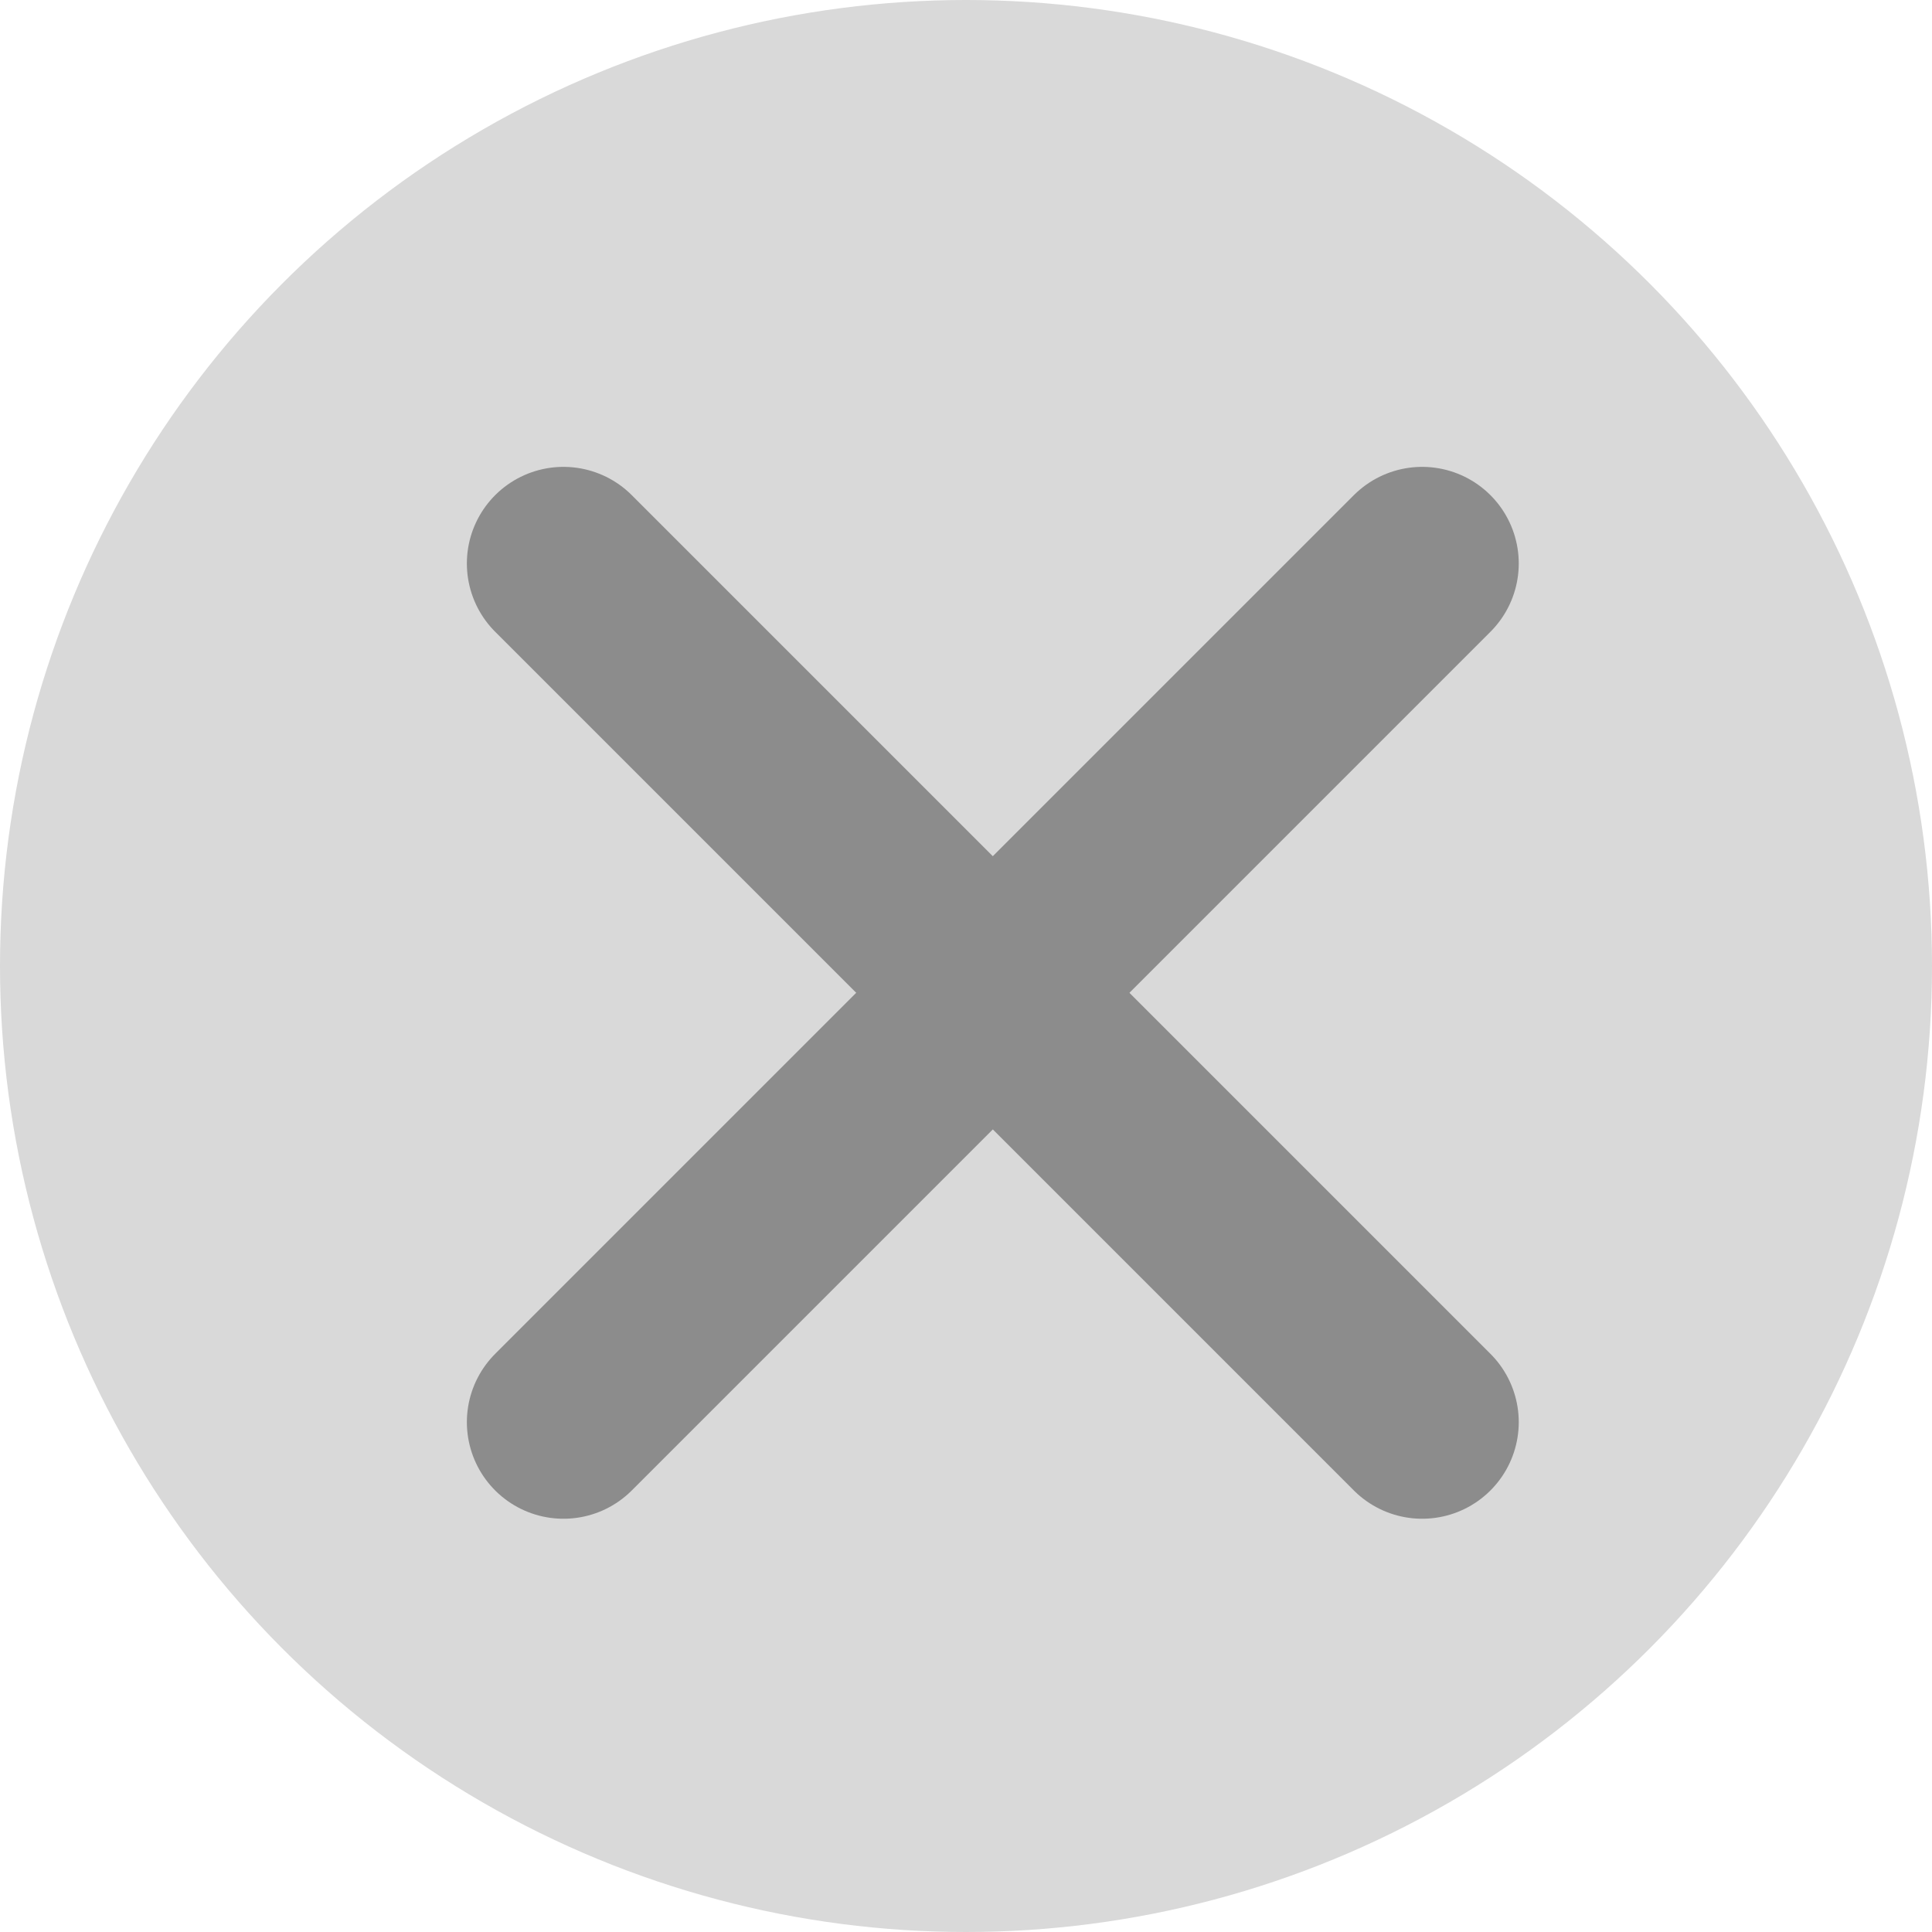
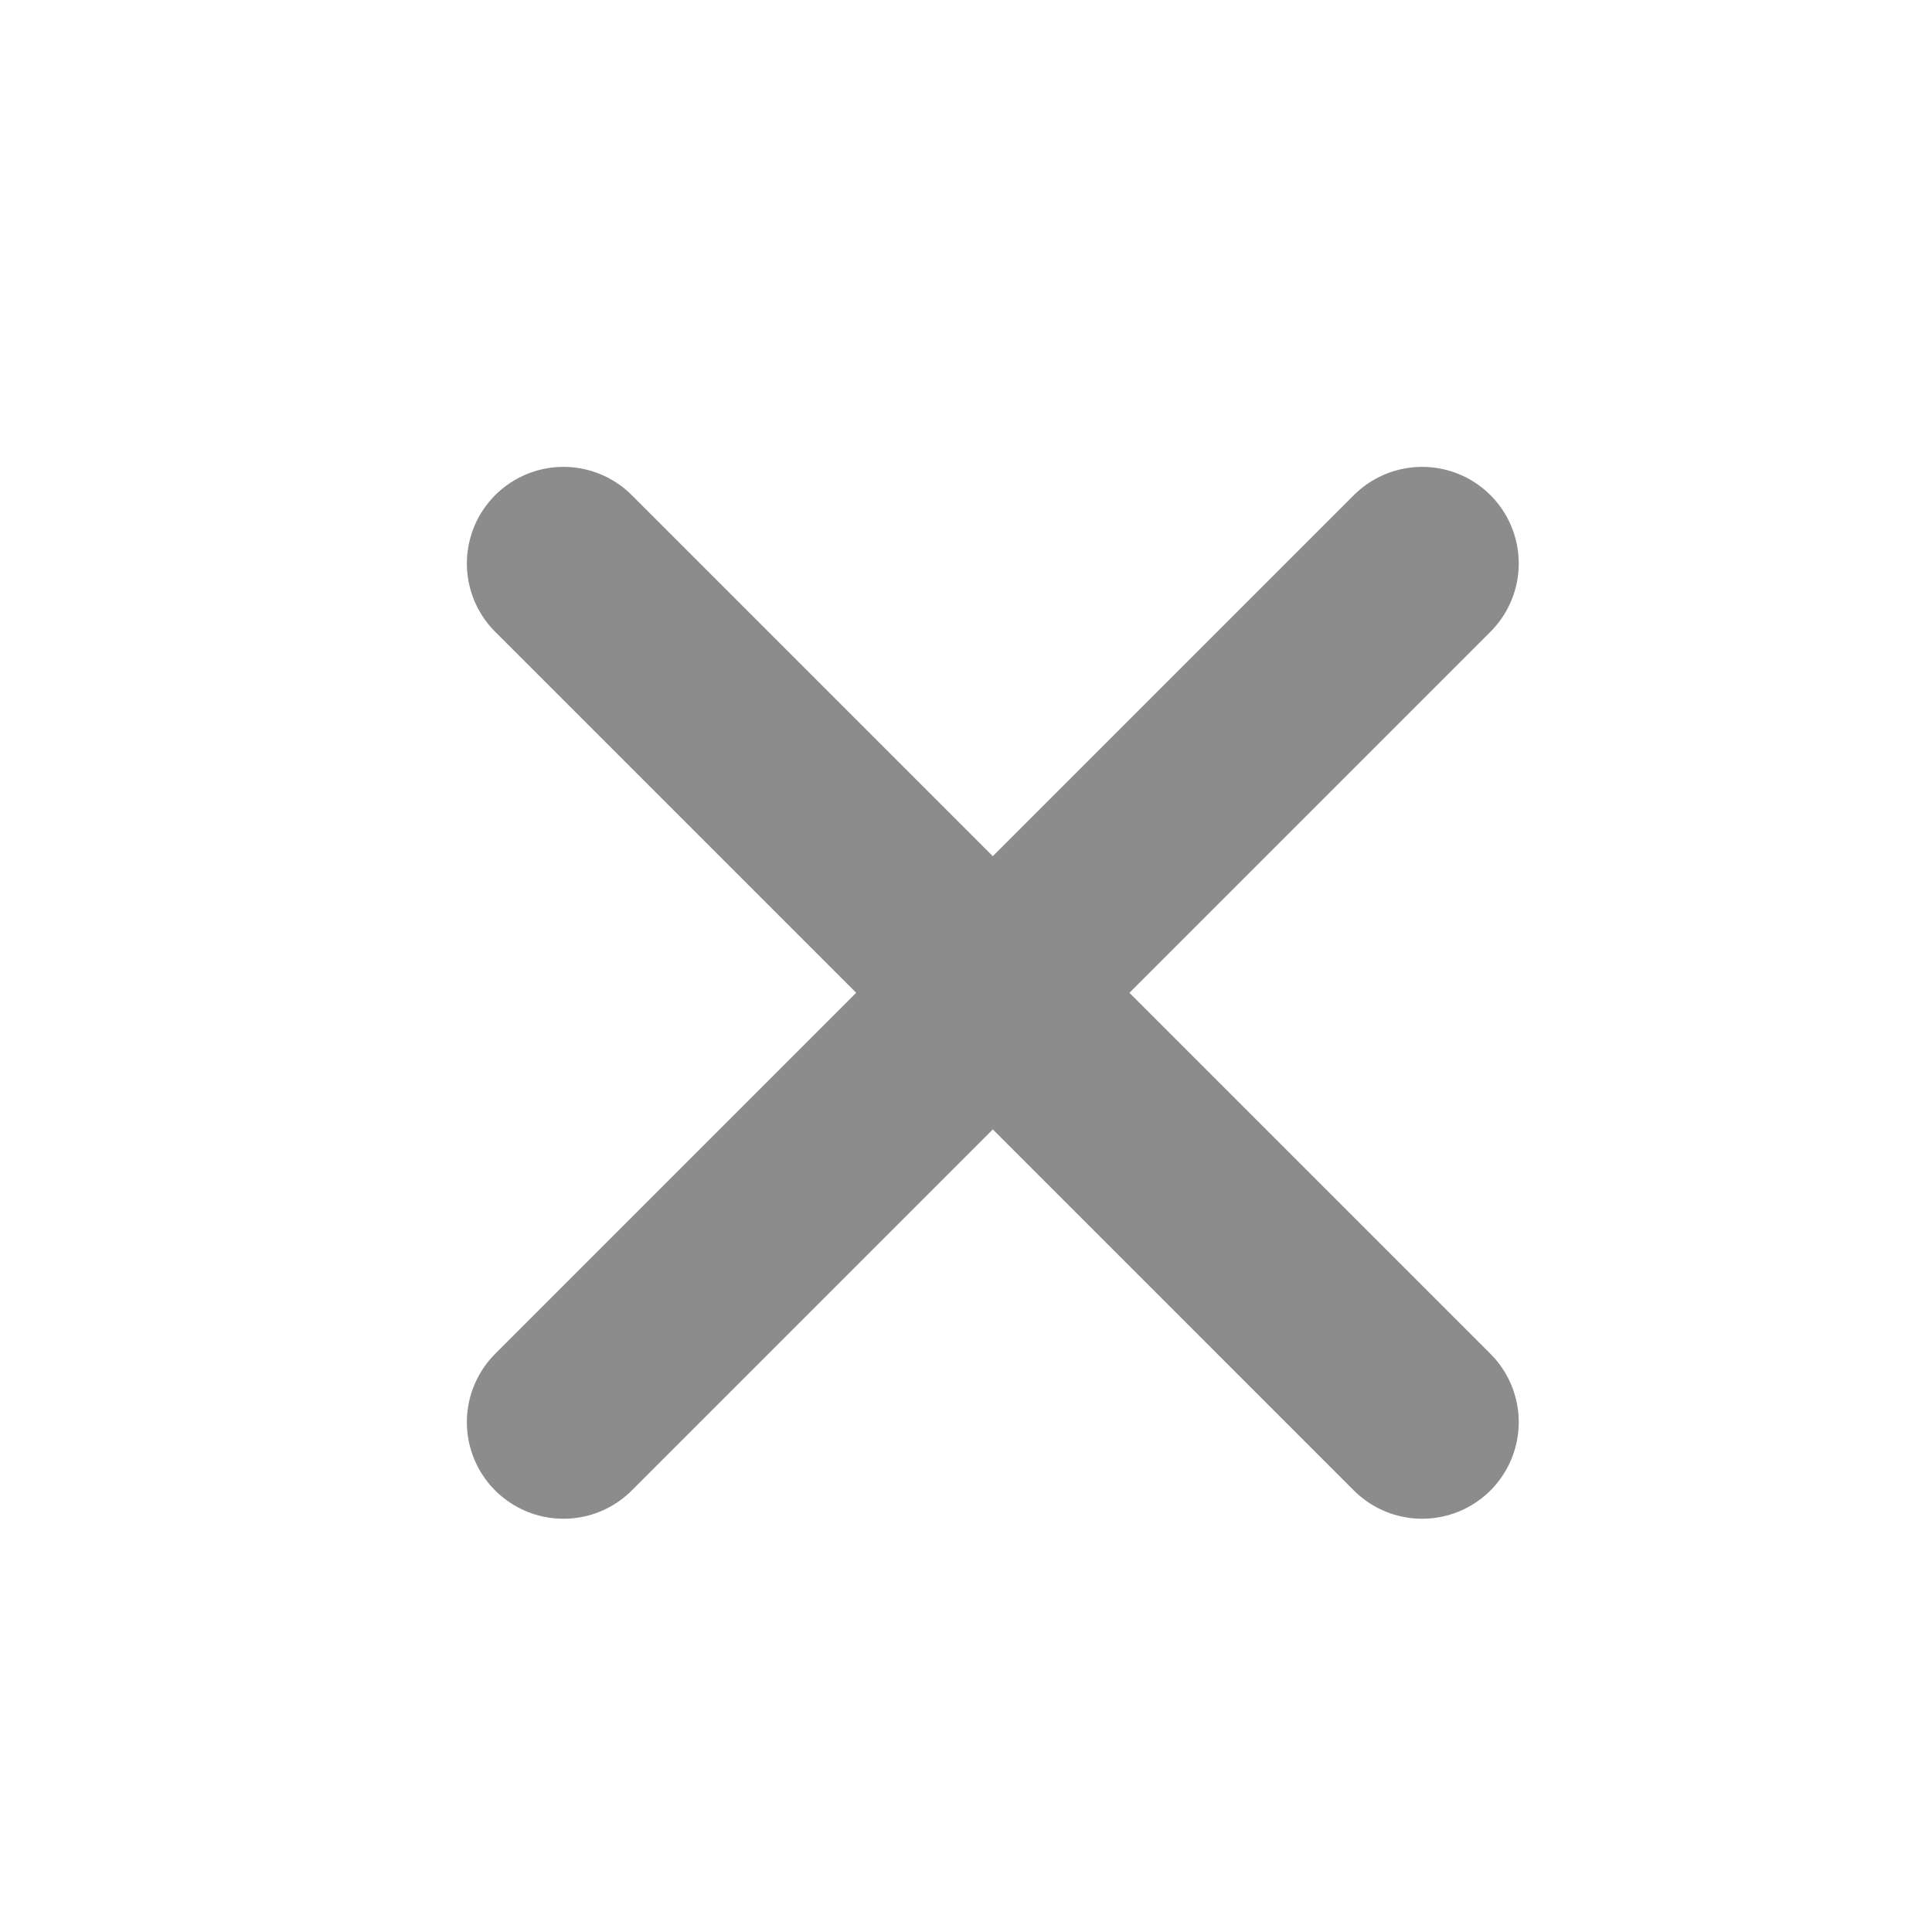
<svg xmlns="http://www.w3.org/2000/svg" width="20" height="20" viewBox="0 0 20 20" fill="none">
-   <circle cx="10" cy="10" r="10" fill="#D9D9D9" />
  <path d="M14.722 5.833L5.833 14.722" stroke="#8C8C8C" stroke-width="2" stroke-linecap="round" stroke-linejoin="round" />
  <path d="M5.833 5.833L14.722 14.722" stroke="#8C8C8C" stroke-width="2" stroke-linecap="round" stroke-linejoin="round" />
</svg>